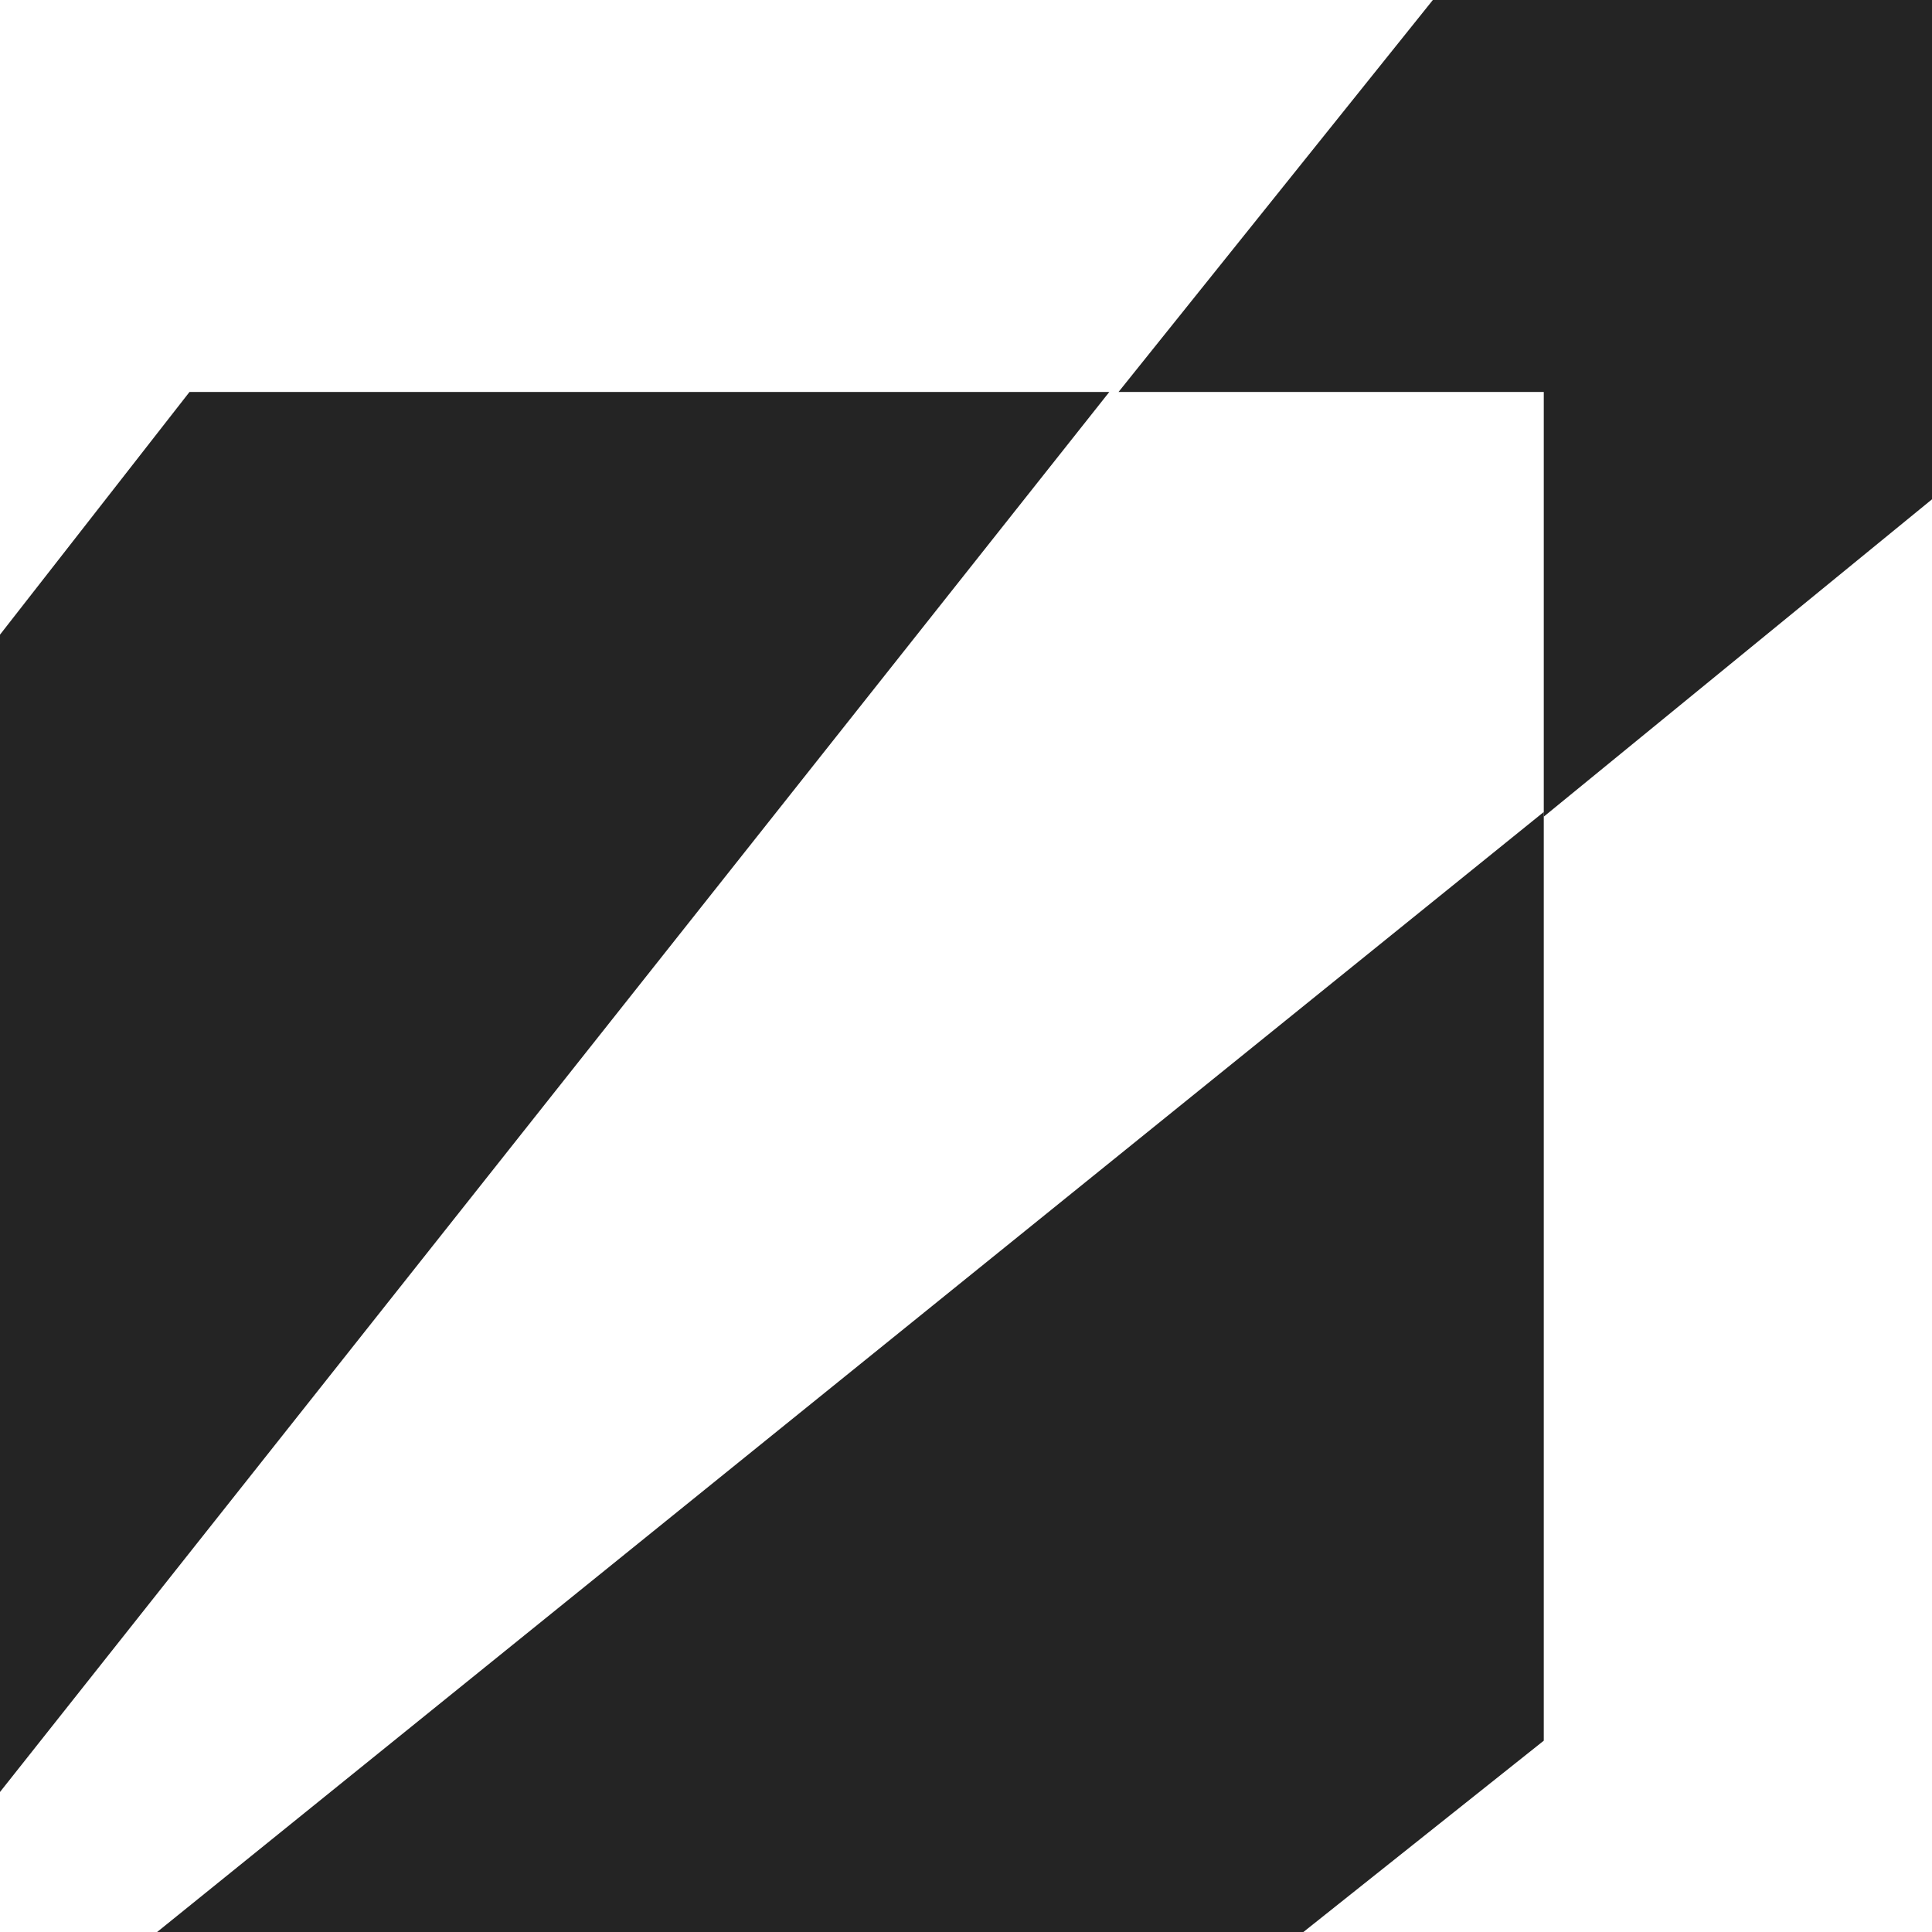
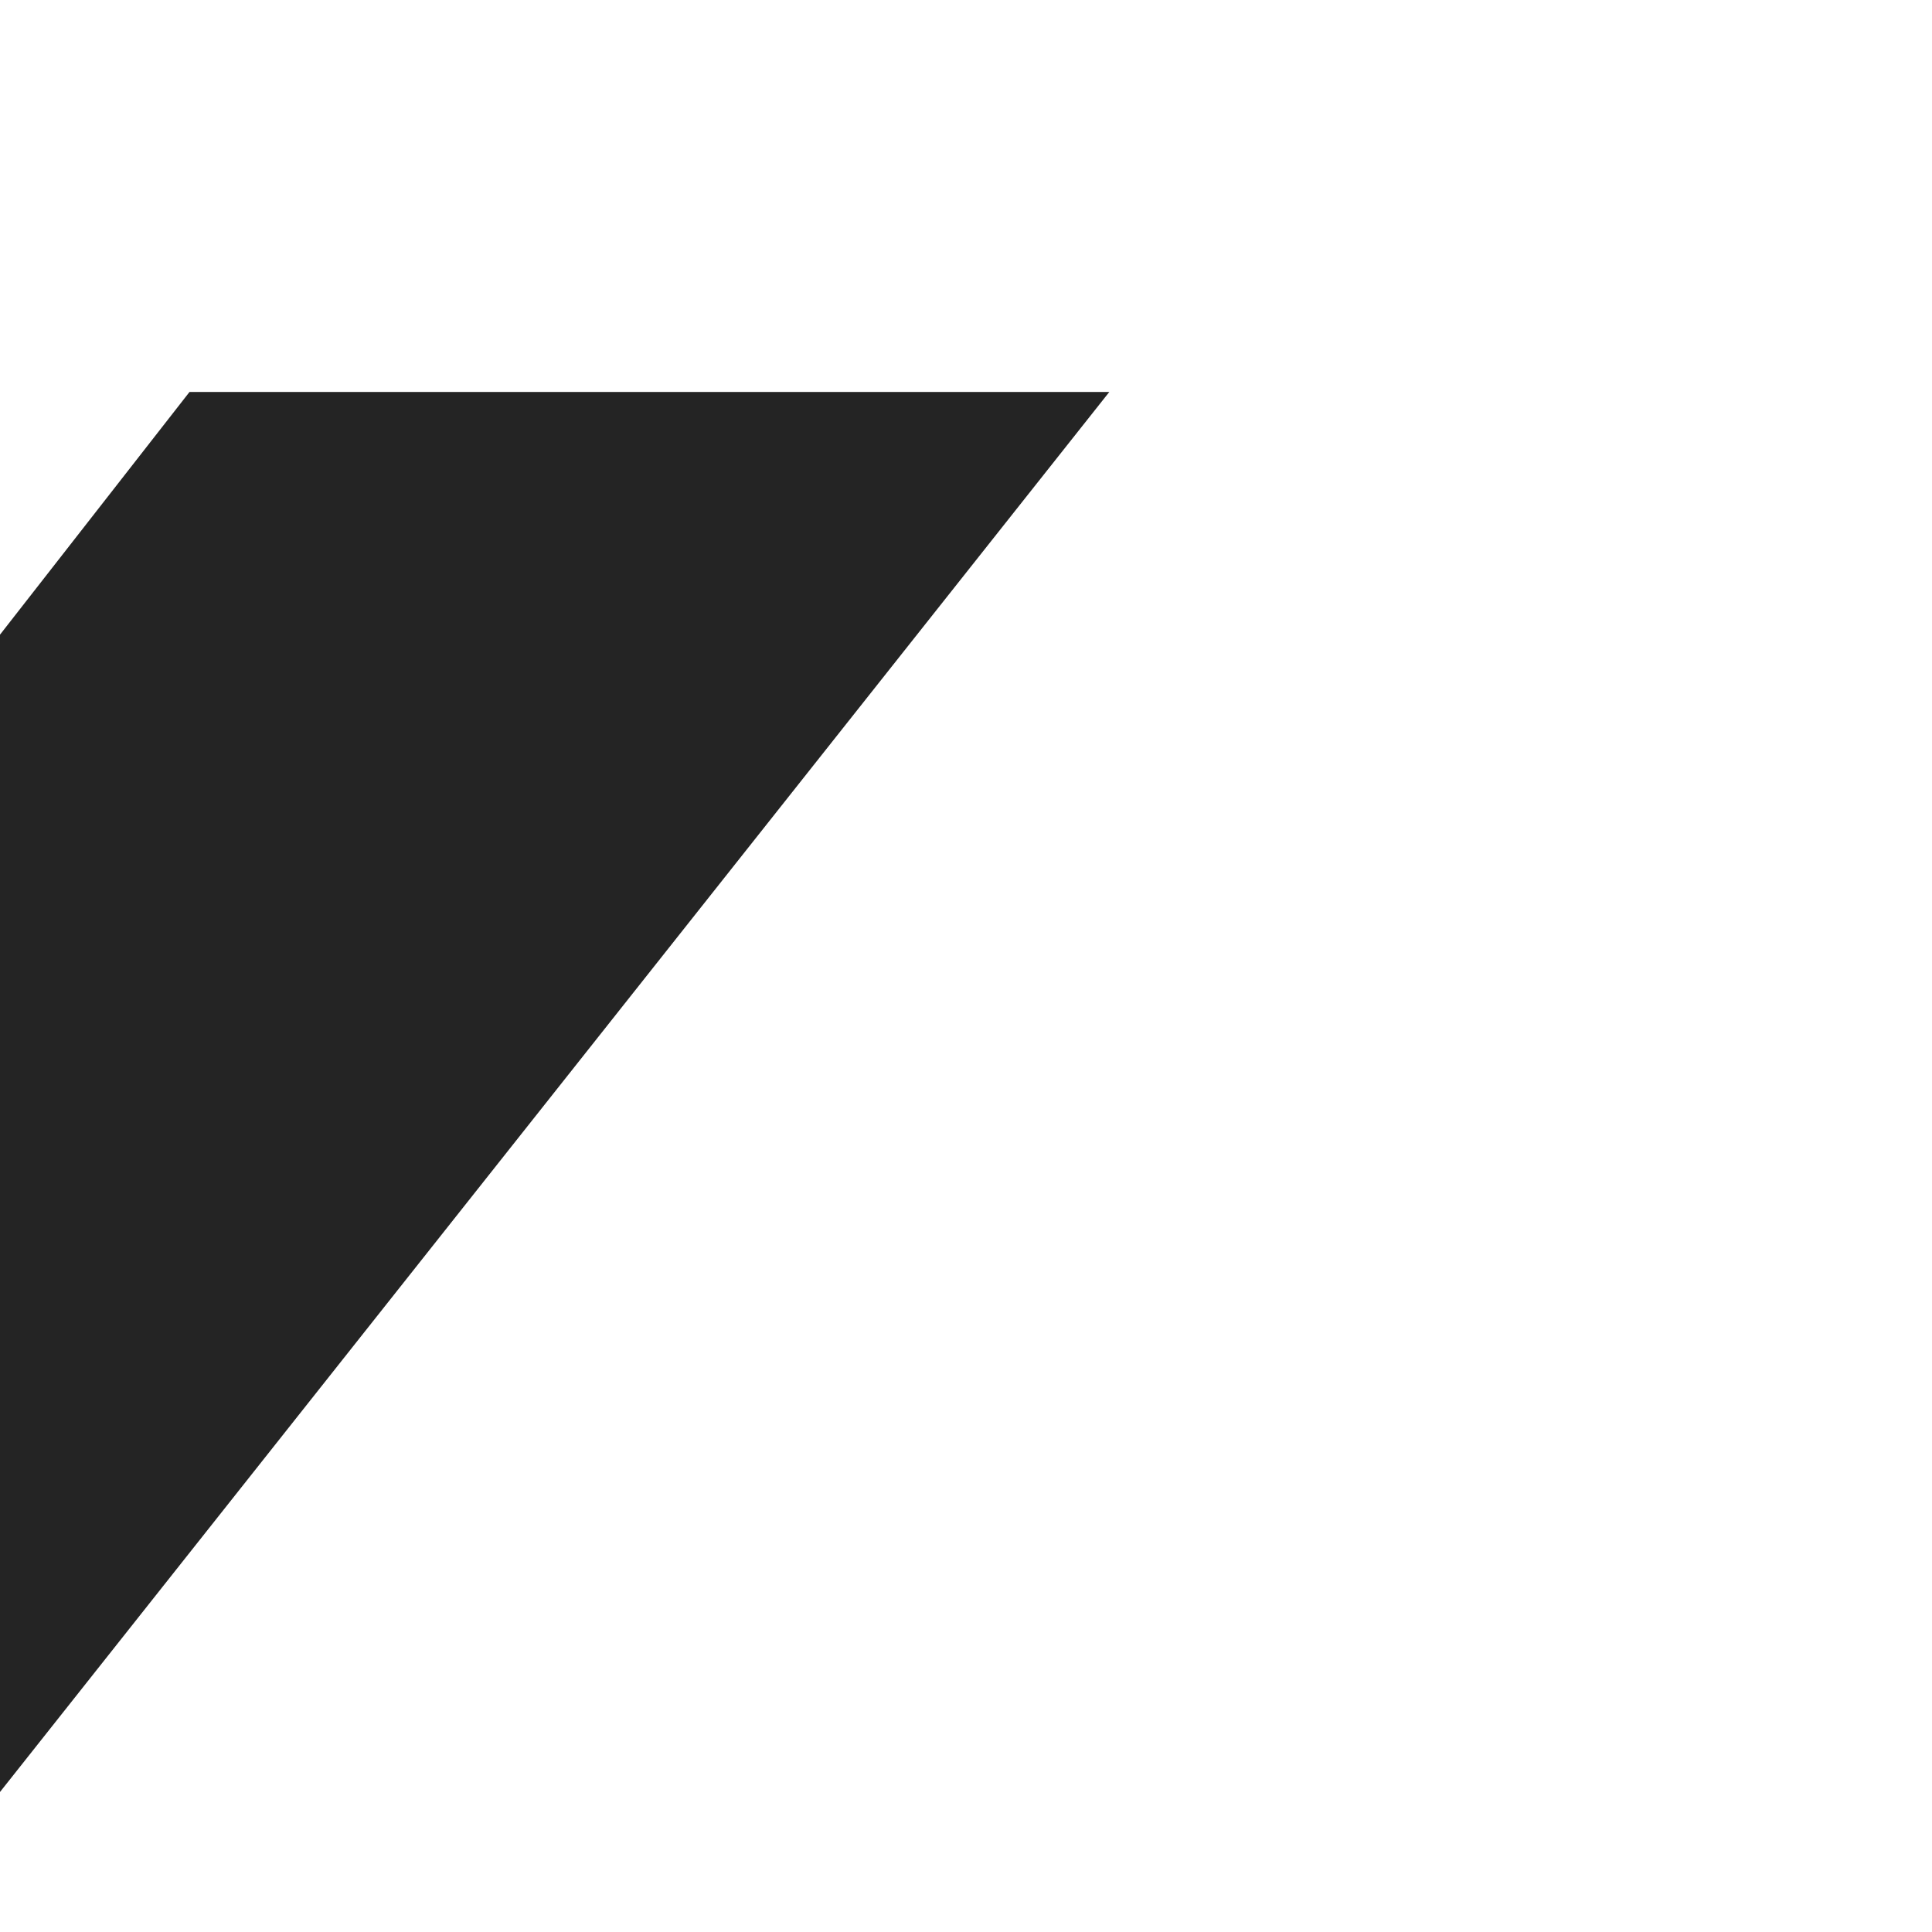
<svg xmlns="http://www.w3.org/2000/svg" width="36" height="36" viewBox="0 0 36 36" fill="none">
-   <path d="M24.287 36H2.928L28.766 15.13V32.435L24.287 36Z" fill="#242424" />
  <path d="M0 11.826V33.391L20.67 7.304H3.531L0 11.826Z" fill="#242424" />
-   <path d="M26.699 0L20.842 7.304H28.766V15.217L36 9.304V0H26.699Z" fill="#242424" />
</svg>